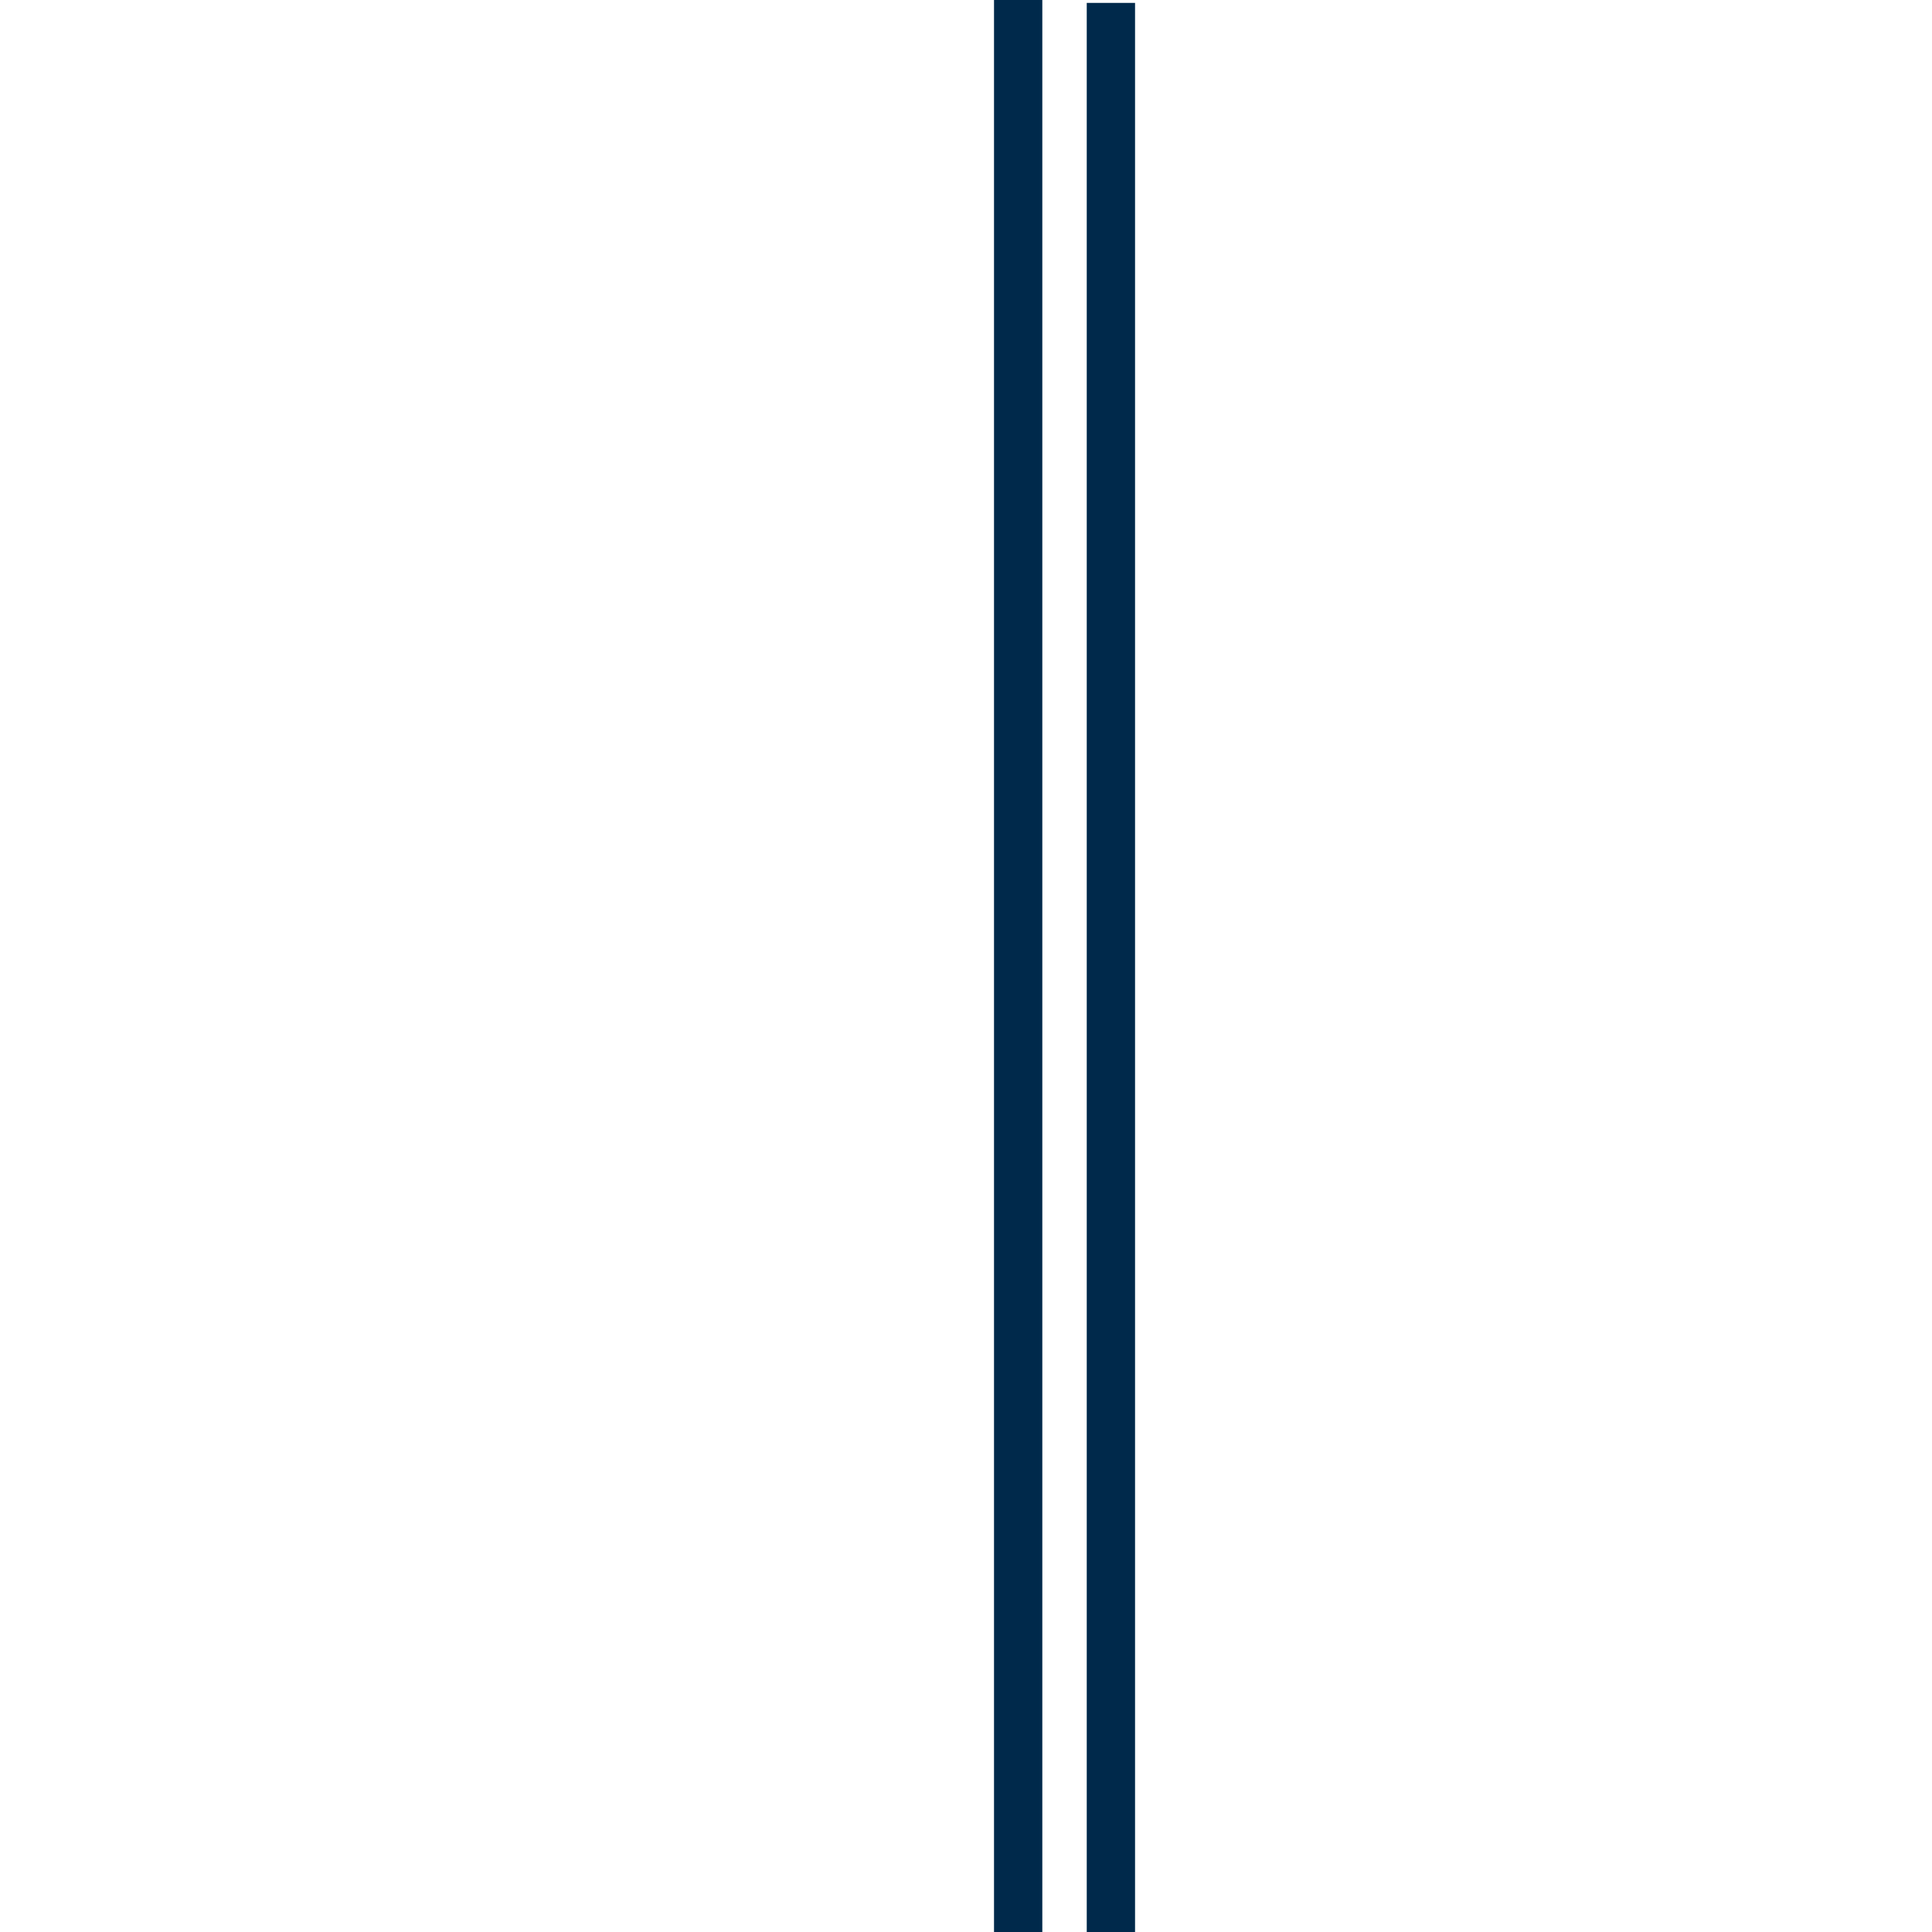
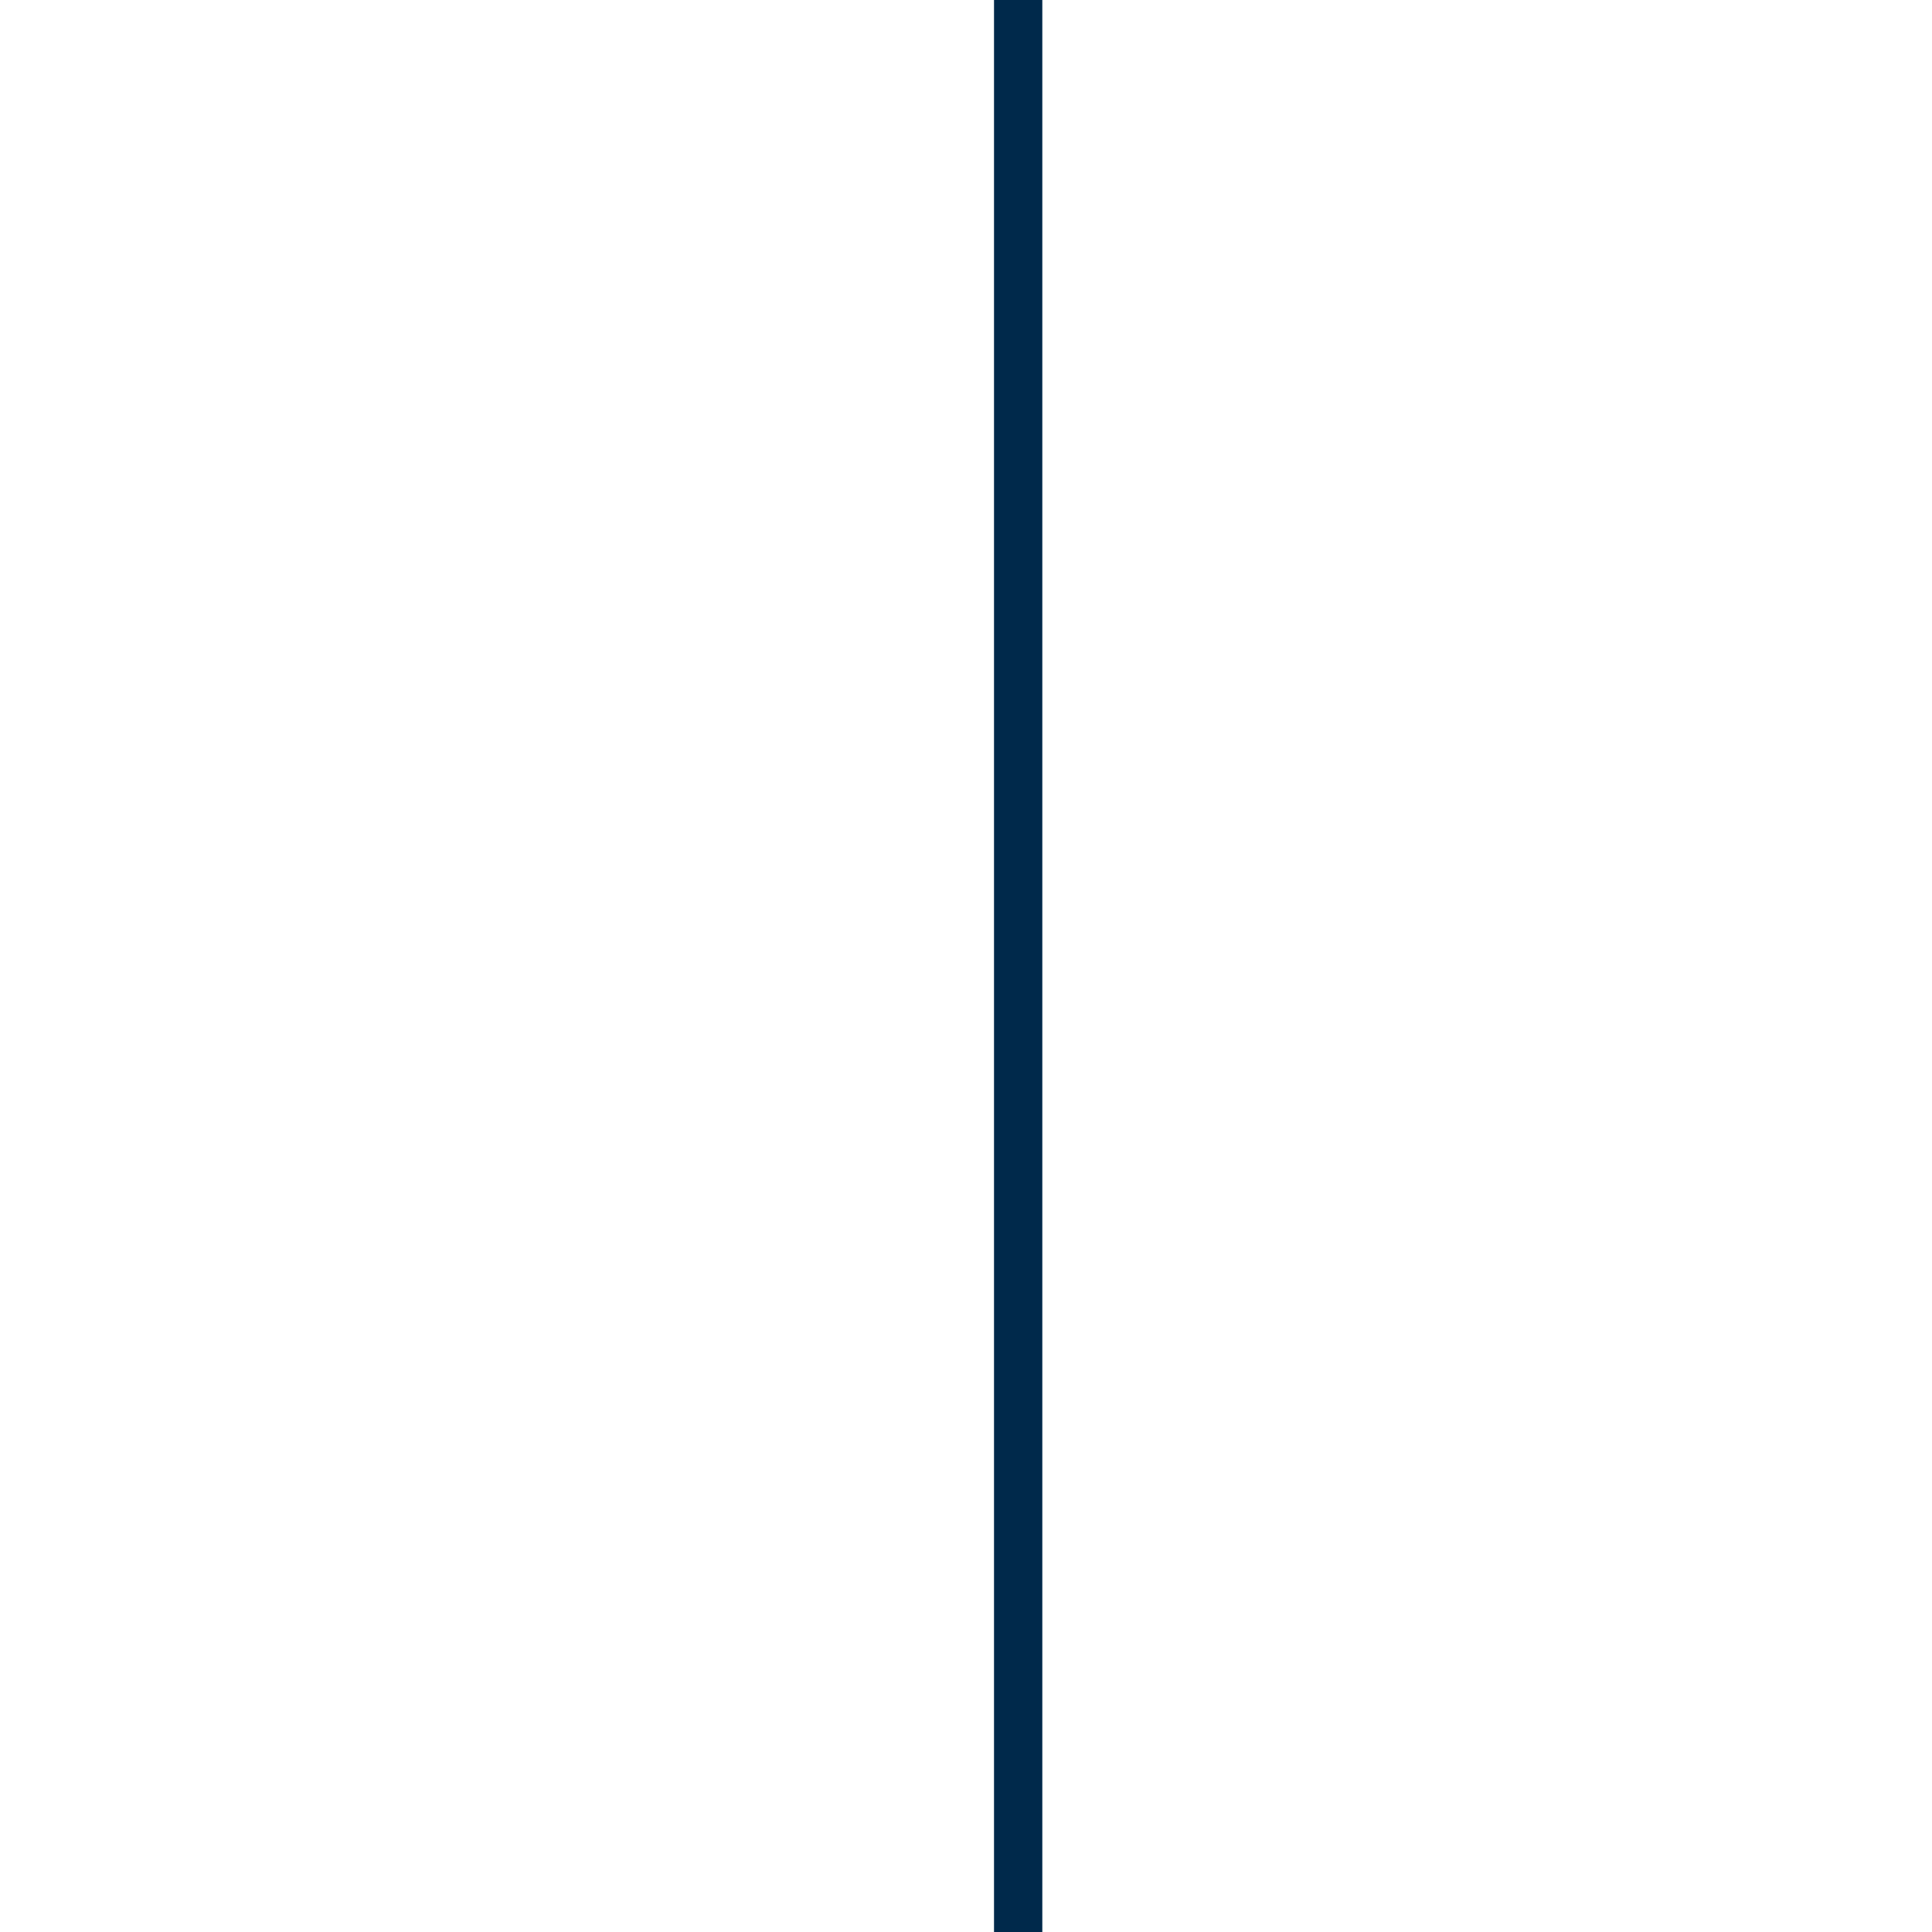
<svg xmlns="http://www.w3.org/2000/svg" width="2000" height="2000" viewBox="0 0 2000 2000">
  <g id="Group">
    <path id="Narrow-Stripe-2" fill="#00294b" fill-rule="evenodd" stroke="none" d="M 1079 0 L 1029 0 L 1029 2000 L 1079 2000 L 1079 0 Z" />
-     <path id="Narrow-Stripe-1" fill="#00294b" fill-rule="evenodd" stroke="none" d="M 1175 3 L 1125 3 L 1125 2003 L 1175 2003 L 1175 3 Z" />
  </g>
</svg>